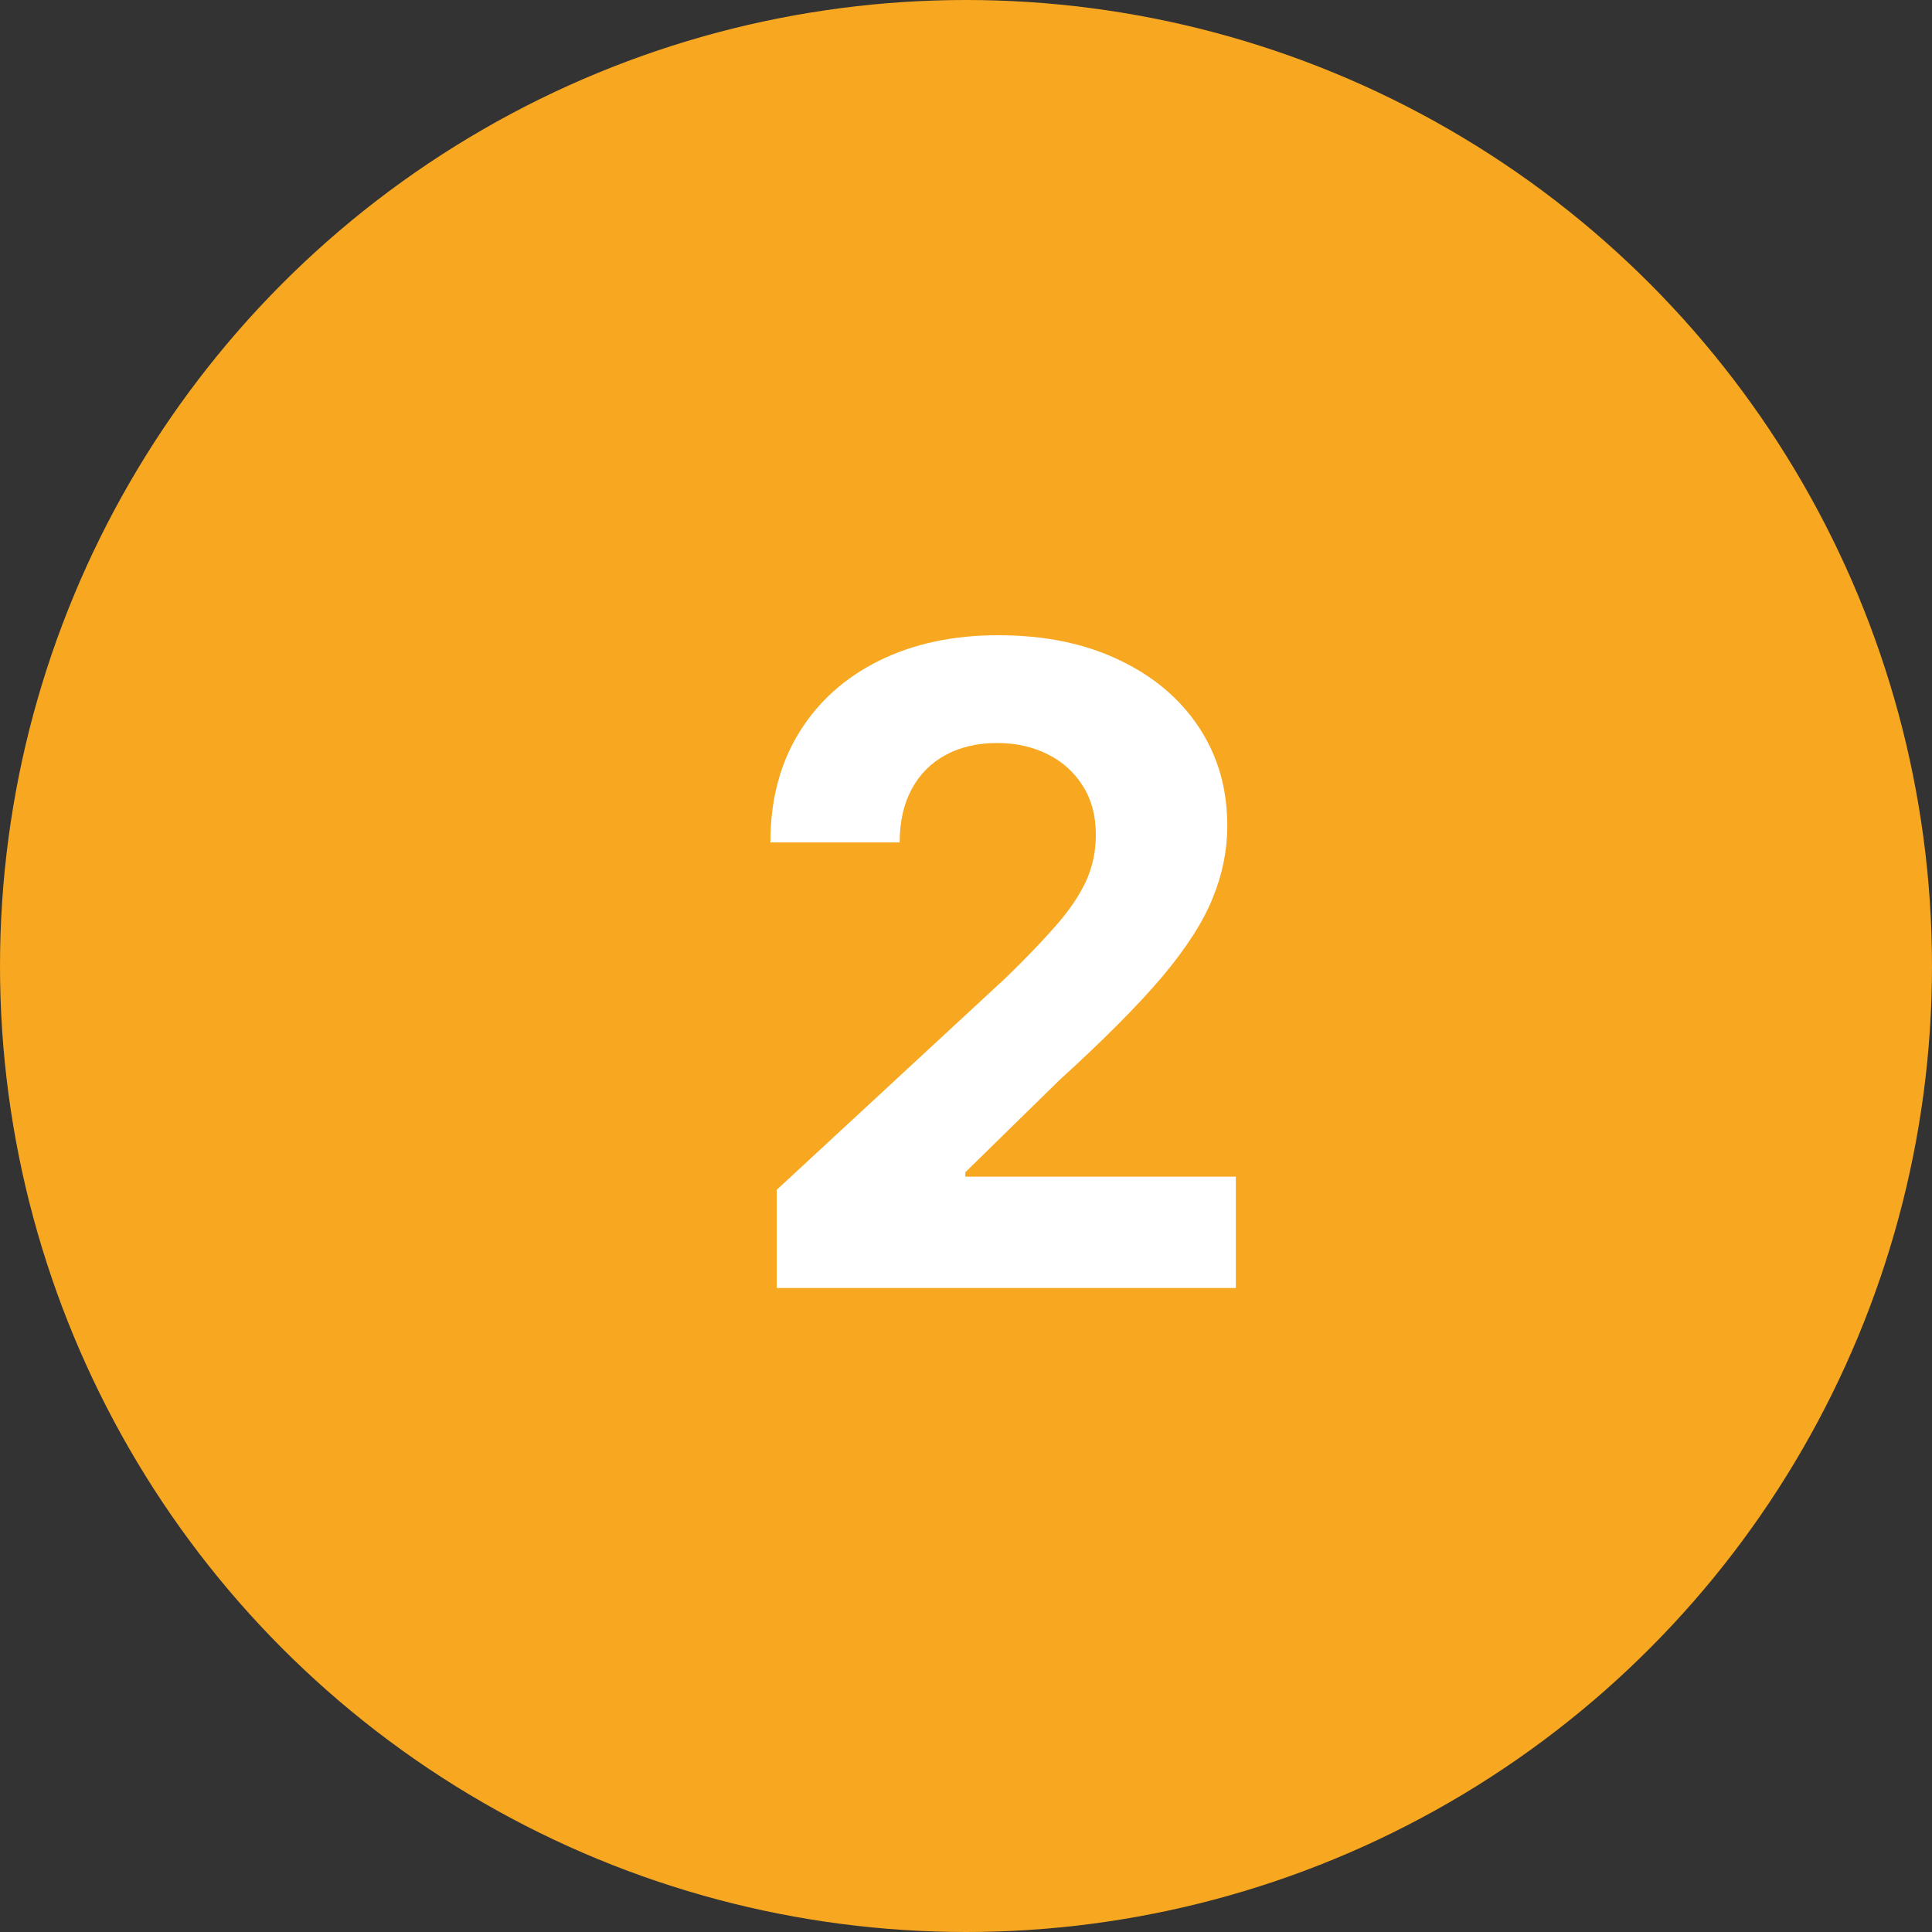
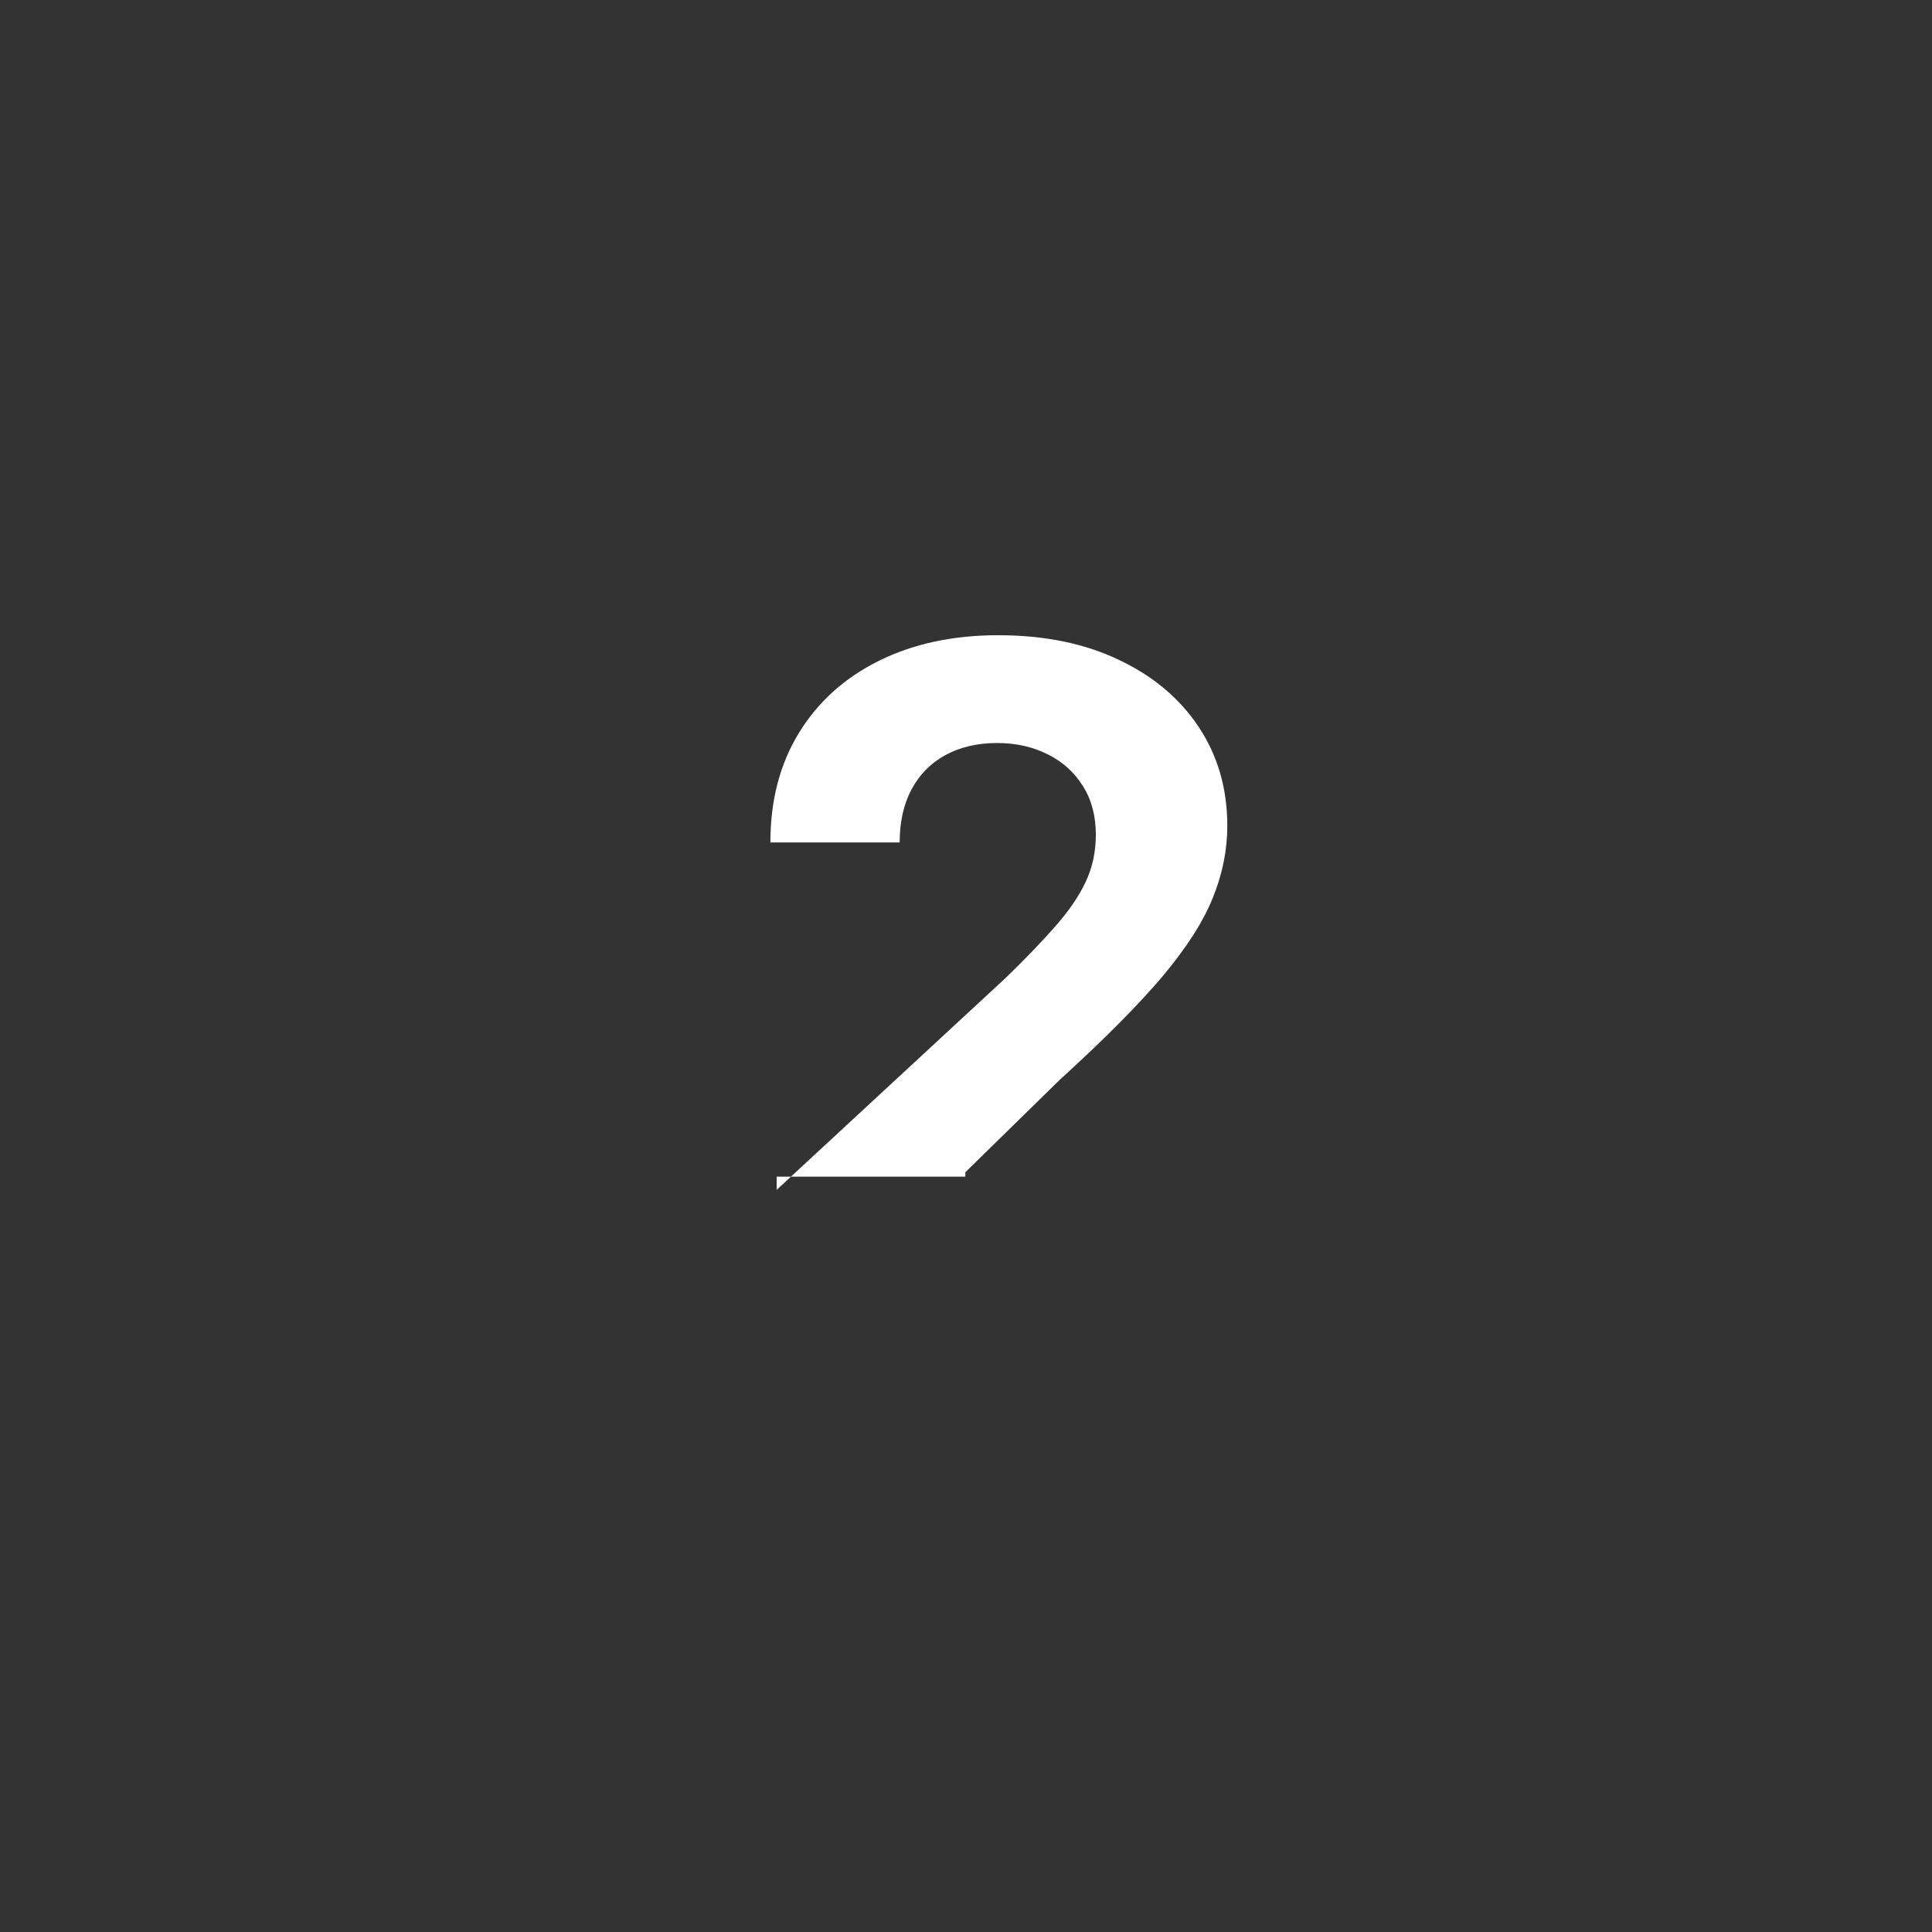
<svg xmlns="http://www.w3.org/2000/svg" width="24" height="24" viewBox="0 0 24 24" fill="none">
  <rect x="0" y="0" width="24" height="24" fill="#333333" stroke="none" />
-   <circle cx="12" cy="12" r="12" fill="#F8A720" />
-   <path d="M9.648 16V14.781L12.496 12.145C12.738 11.91 12.941 11.699 13.105 11.512C13.272 11.324 13.398 11.141 13.484 10.961C13.57 10.779 13.613 10.582 13.613 10.371C13.613 10.137 13.56 9.935 13.453 9.766C13.346 9.594 13.2 9.462 13.016 9.371C12.831 9.277 12.621 9.23 12.387 9.23C12.142 9.23 11.928 9.28 11.746 9.379C11.564 9.478 11.423 9.62 11.324 9.805C11.225 9.99 11.176 10.21 11.176 10.465H9.57C9.57 9.941 9.689 9.487 9.926 9.102C10.163 8.716 10.495 8.418 10.922 8.207C11.349 7.996 11.841 7.891 12.398 7.891C12.971 7.891 13.47 7.992 13.895 8.195C14.322 8.396 14.654 8.674 14.891 9.031C15.128 9.388 15.246 9.797 15.246 10.258C15.246 10.56 15.186 10.858 15.066 11.152C14.949 11.447 14.74 11.773 14.438 12.133C14.135 12.49 13.71 12.918 13.16 13.418L11.992 14.562V14.617H15.352V16H9.648Z" fill="white" />
+   <path d="M9.648 16V14.781L12.496 12.145C12.738 11.91 12.941 11.699 13.105 11.512C13.272 11.324 13.398 11.141 13.484 10.961C13.57 10.779 13.613 10.582 13.613 10.371C13.613 10.137 13.56 9.935 13.453 9.766C13.346 9.594 13.2 9.462 13.016 9.371C12.831 9.277 12.621 9.23 12.387 9.23C12.142 9.23 11.928 9.28 11.746 9.379C11.564 9.478 11.423 9.62 11.324 9.805C11.225 9.99 11.176 10.21 11.176 10.465H9.57C9.57 9.941 9.689 9.487 9.926 9.102C10.163 8.716 10.495 8.418 10.922 8.207C11.349 7.996 11.841 7.891 12.398 7.891C12.971 7.891 13.47 7.992 13.895 8.195C14.322 8.396 14.654 8.674 14.891 9.031C15.128 9.388 15.246 9.797 15.246 10.258C15.246 10.56 15.186 10.858 15.066 11.152C14.949 11.447 14.74 11.773 14.438 12.133C14.135 12.49 13.71 12.918 13.16 13.418L11.992 14.562V14.617H15.352H9.648Z" fill="white" />
</svg>